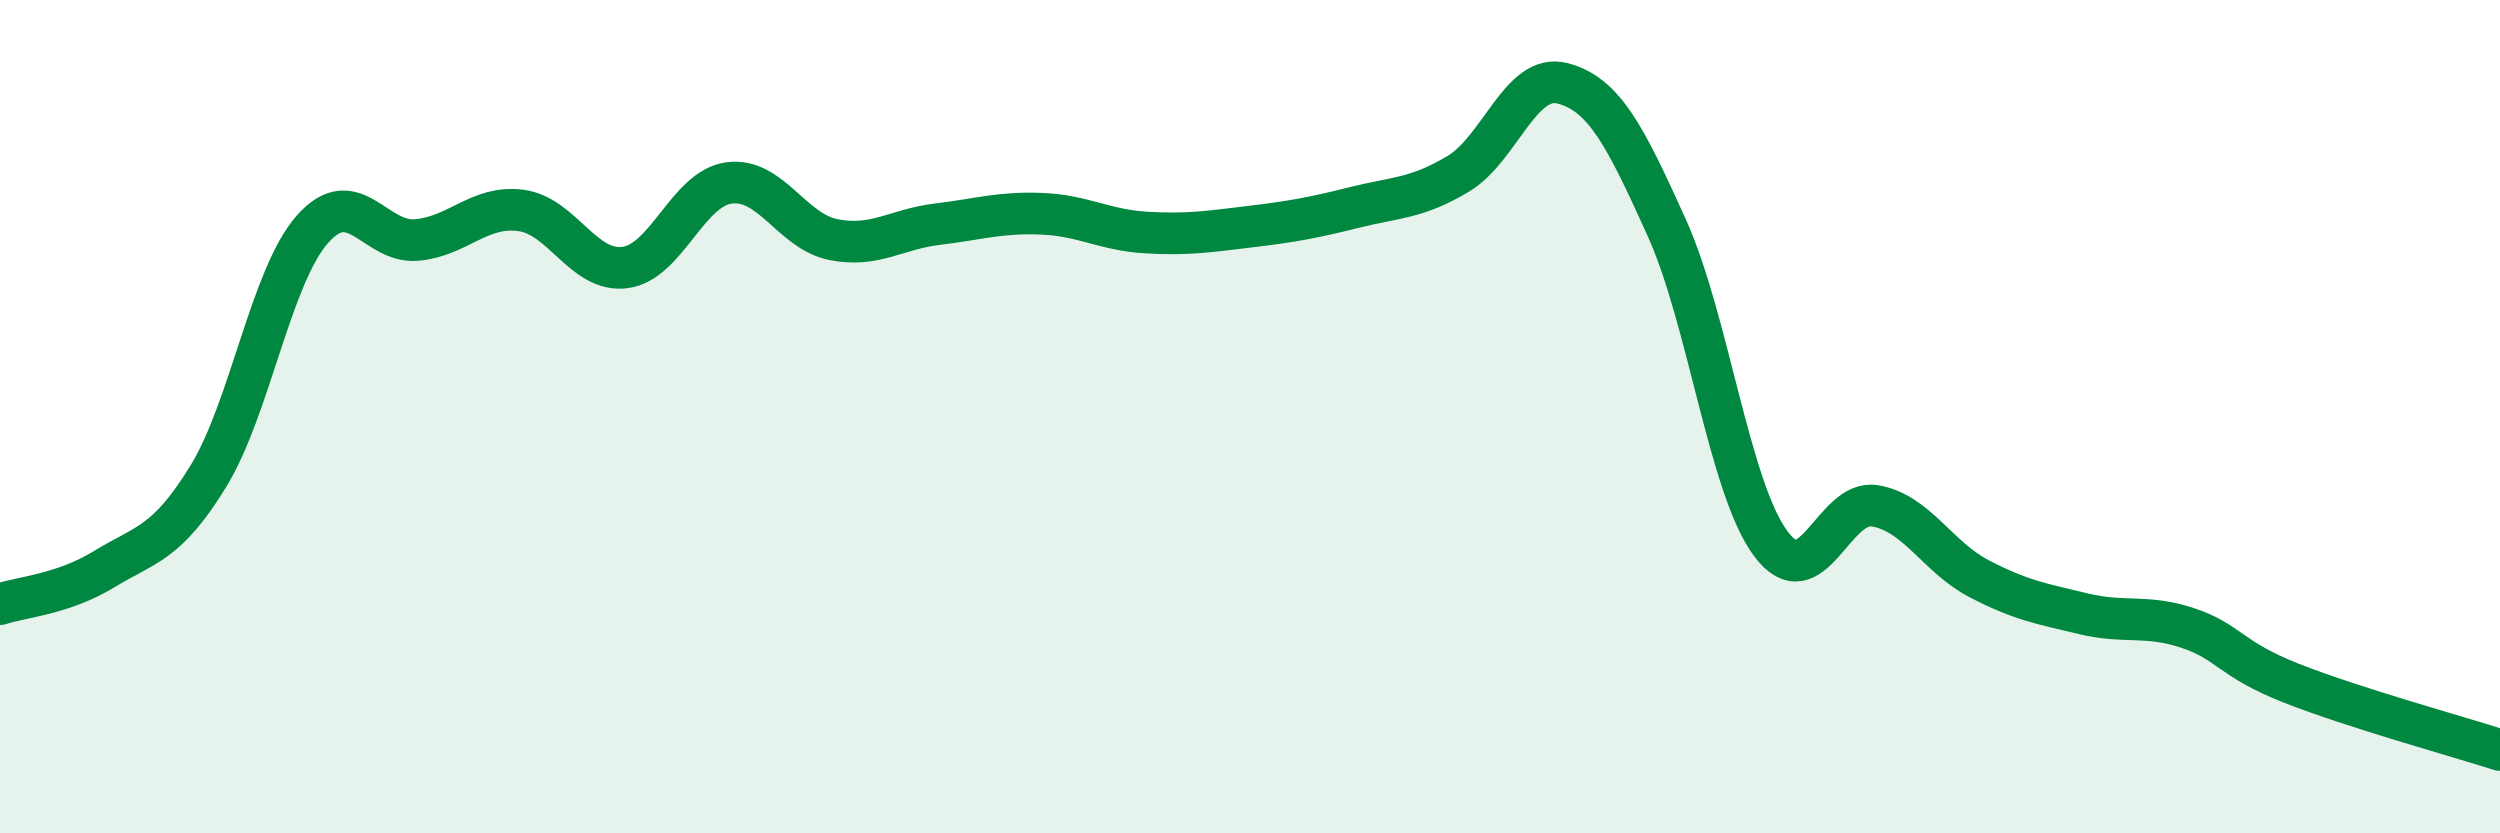
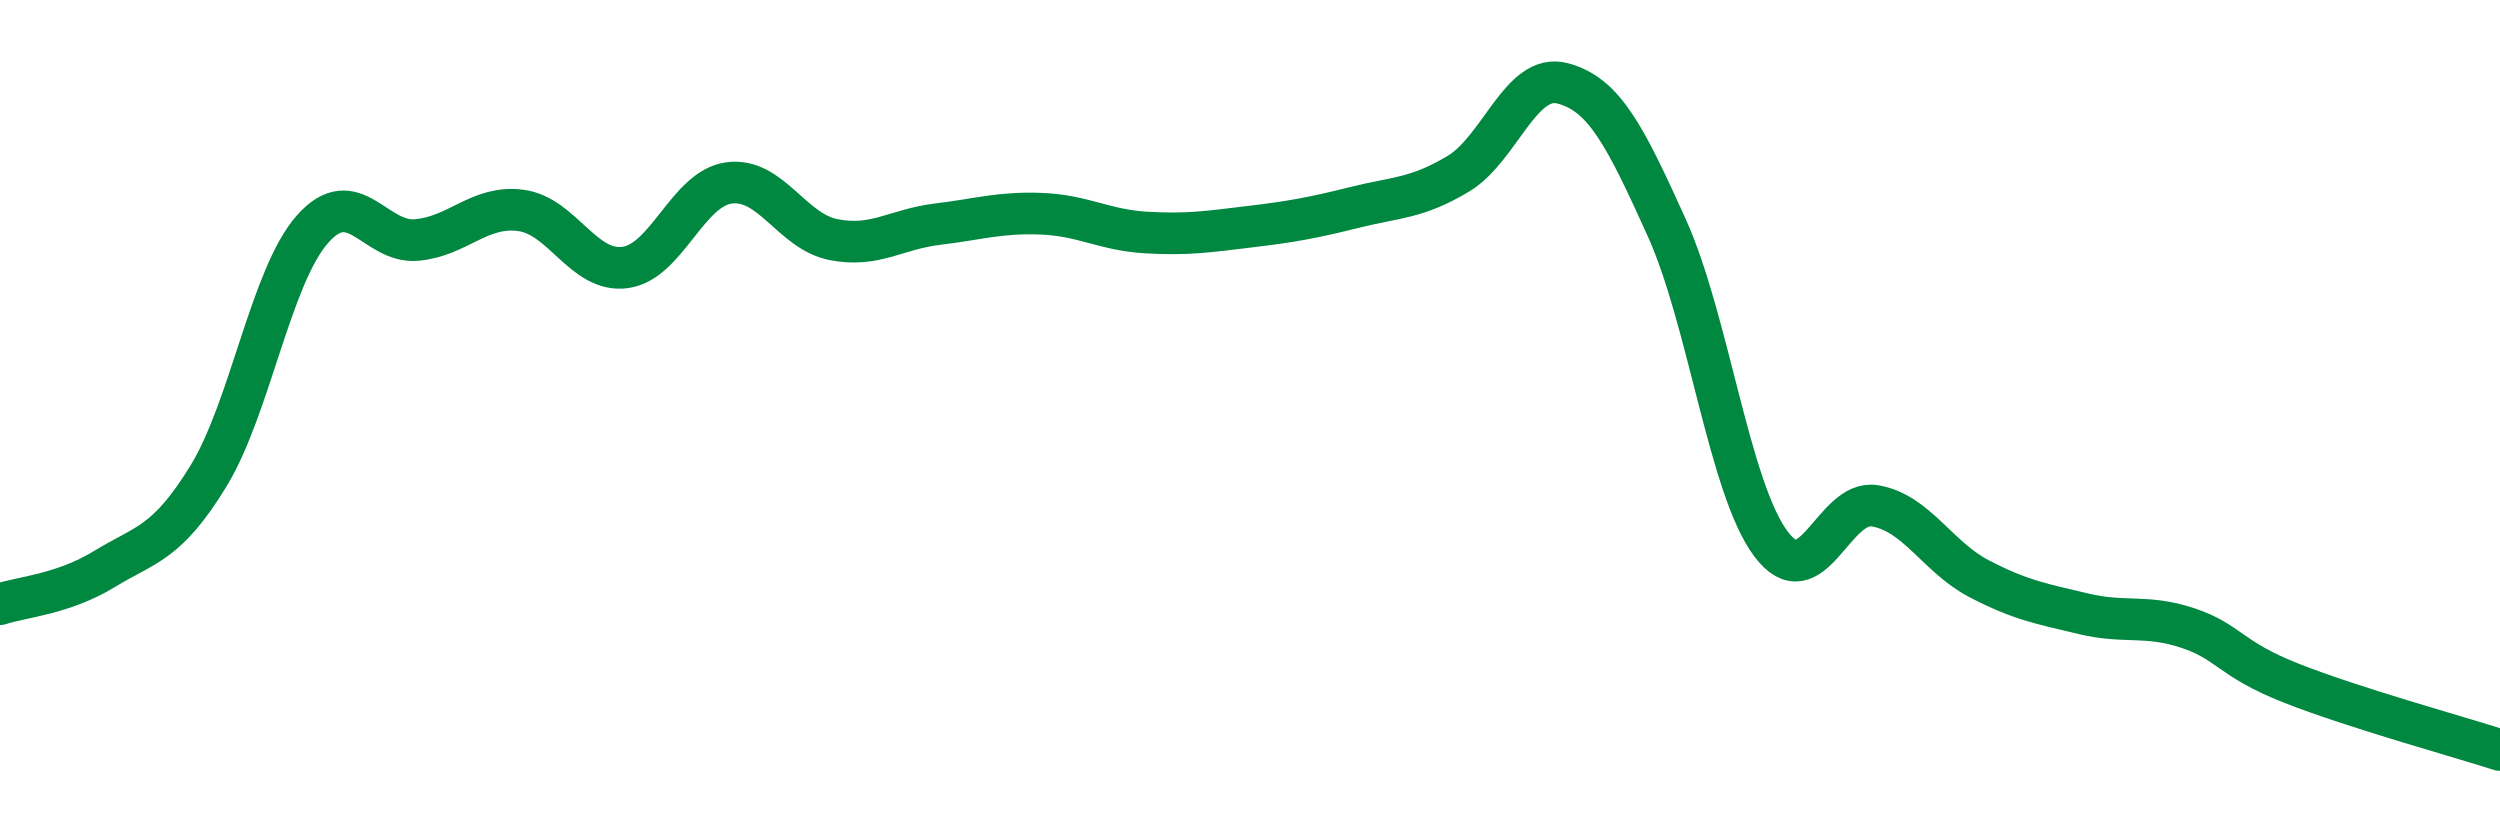
<svg xmlns="http://www.w3.org/2000/svg" width="60" height="20" viewBox="0 0 60 20">
-   <path d="M 0,14.5 C 0.5,14.33 1.5,14.27 2.5,13.66 C 3.5,13.05 4,13.06 5,11.43 C 6,9.8 6.5,6.63 7.5,5.5 C 8.5,4.37 9,5.85 10,5.76 C 11,5.67 11.5,4.92 12.5,5.05 C 13.5,5.18 14,6.55 15,6.42 C 16,6.29 16.5,4.52 17.5,4.39 C 18.5,4.26 19,5.55 20,5.75 C 21,5.95 21.5,5.5 22.5,5.38 C 23.5,5.26 24,5.09 25,5.13 C 26,5.17 26.5,5.52 27.5,5.58 C 28.5,5.64 29,5.56 30,5.44 C 31,5.32 31.5,5.23 32.5,4.98 C 33.5,4.73 34,4.77 35,4.17 C 36,3.57 36.5,1.74 37.5,2 C 38.5,2.26 39,3.25 40,5.46 C 41,7.67 41.5,11.71 42.5,13.05 C 43.5,14.39 44,11.97 45,12.14 C 46,12.31 46.5,13.37 47.5,13.89 C 48.5,14.41 49,14.49 50,14.73 C 51,14.97 51.5,14.74 52.5,15.07 C 53.5,15.4 53.5,15.81 55,16.4 C 56.5,16.99 59,17.68 60,18L60 20L0 20Z" fill="#008740" opacity="0.1" stroke-linecap="round" stroke-linejoin="round" />
  <path d="M 0,14.5 C 0.5,14.33 1.5,14.27 2.5,13.66 C 3.5,13.05 4,13.06 5,11.43 C 6,9.8 6.5,6.63 7.5,5.5 C 8.5,4.37 9,5.85 10,5.76 C 11,5.67 11.5,4.92 12.5,5.05 C 13.5,5.18 14,6.55 15,6.42 C 16,6.29 16.5,4.52 17.5,4.39 C 18.5,4.26 19,5.55 20,5.75 C 21,5.95 21.5,5.5 22.5,5.38 C 23.5,5.26 24,5.09 25,5.13 C 26,5.17 26.5,5.52 27.5,5.58 C 28.5,5.64 29,5.56 30,5.44 C 31,5.32 31.5,5.23 32.5,4.98 C 33.5,4.73 34,4.77 35,4.17 C 36,3.57 36.5,1.74 37.5,2 C 38.5,2.26 39,3.25 40,5.46 C 41,7.67 41.5,11.71 42.5,13.05 C 43.5,14.39 44,11.97 45,12.14 C 46,12.31 46.5,13.37 47.5,13.89 C 48.5,14.41 49,14.49 50,14.73 C 51,14.97 51.5,14.74 52.5,15.07 C 53.5,15.4 53.5,15.81 55,16.4 C 56.5,16.99 59,17.68 60,18" stroke="#008740" stroke-width="1" fill="none" stroke-linecap="round" stroke-linejoin="round" />
</svg>